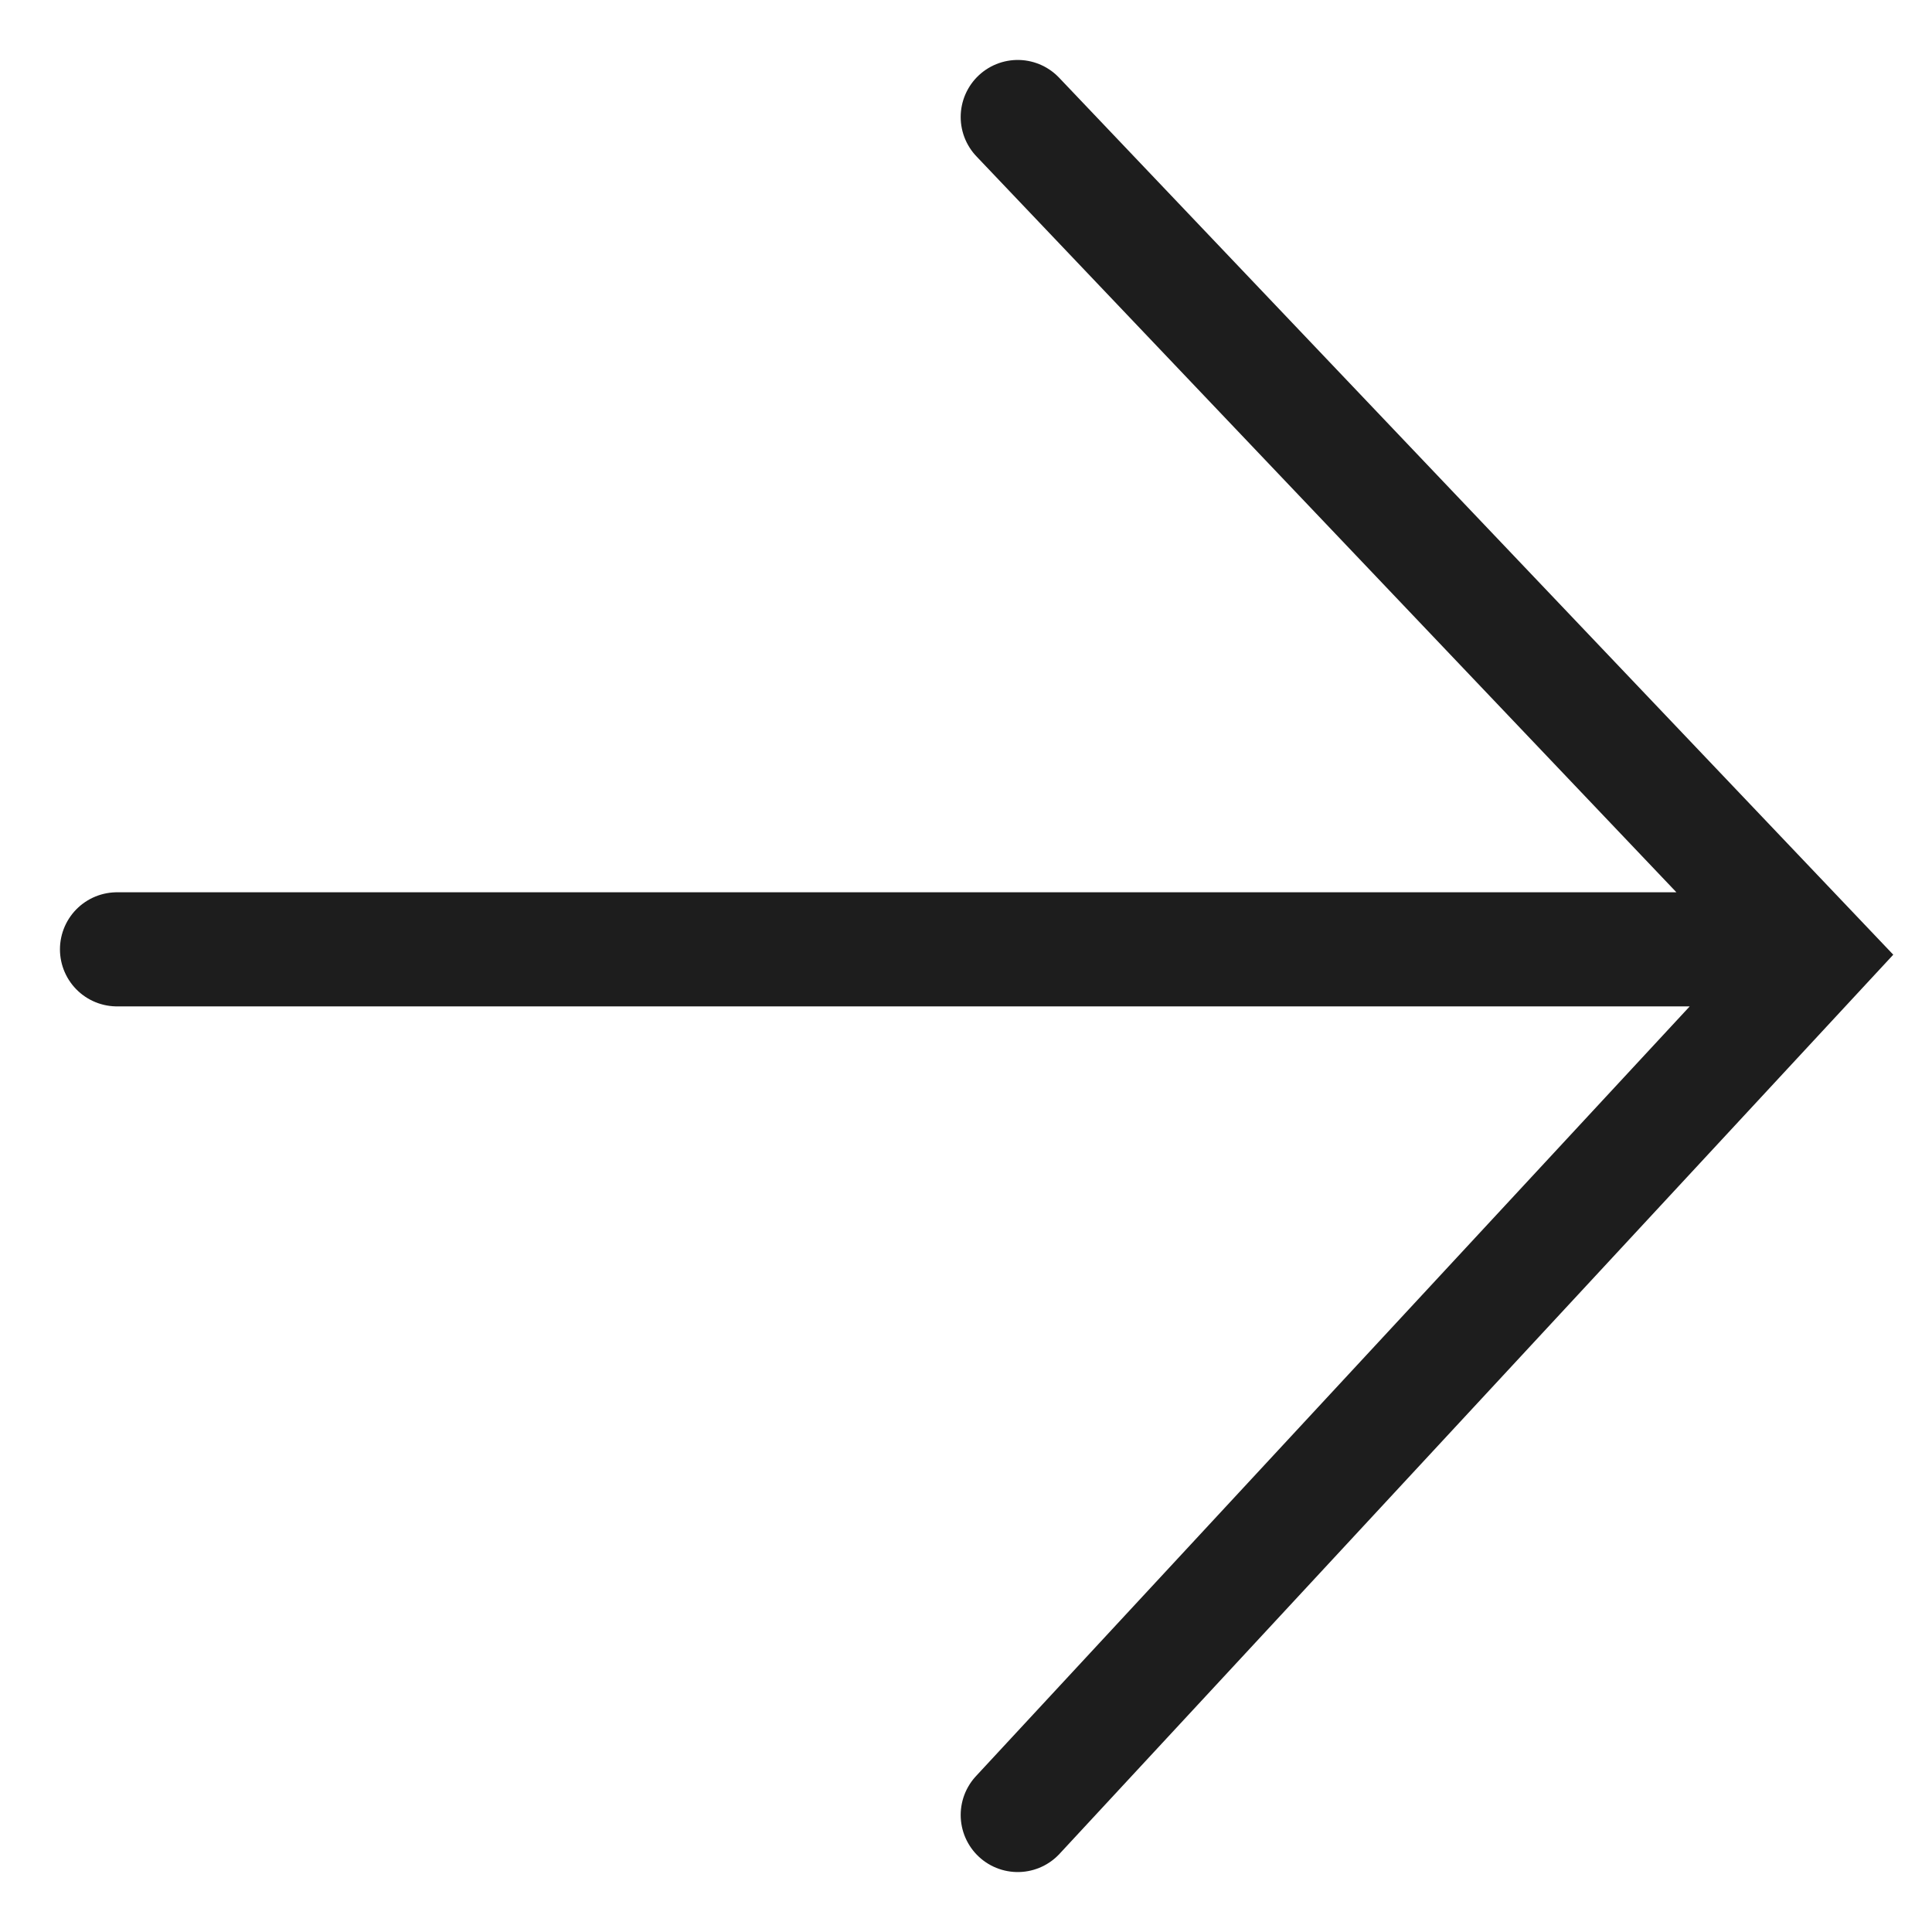
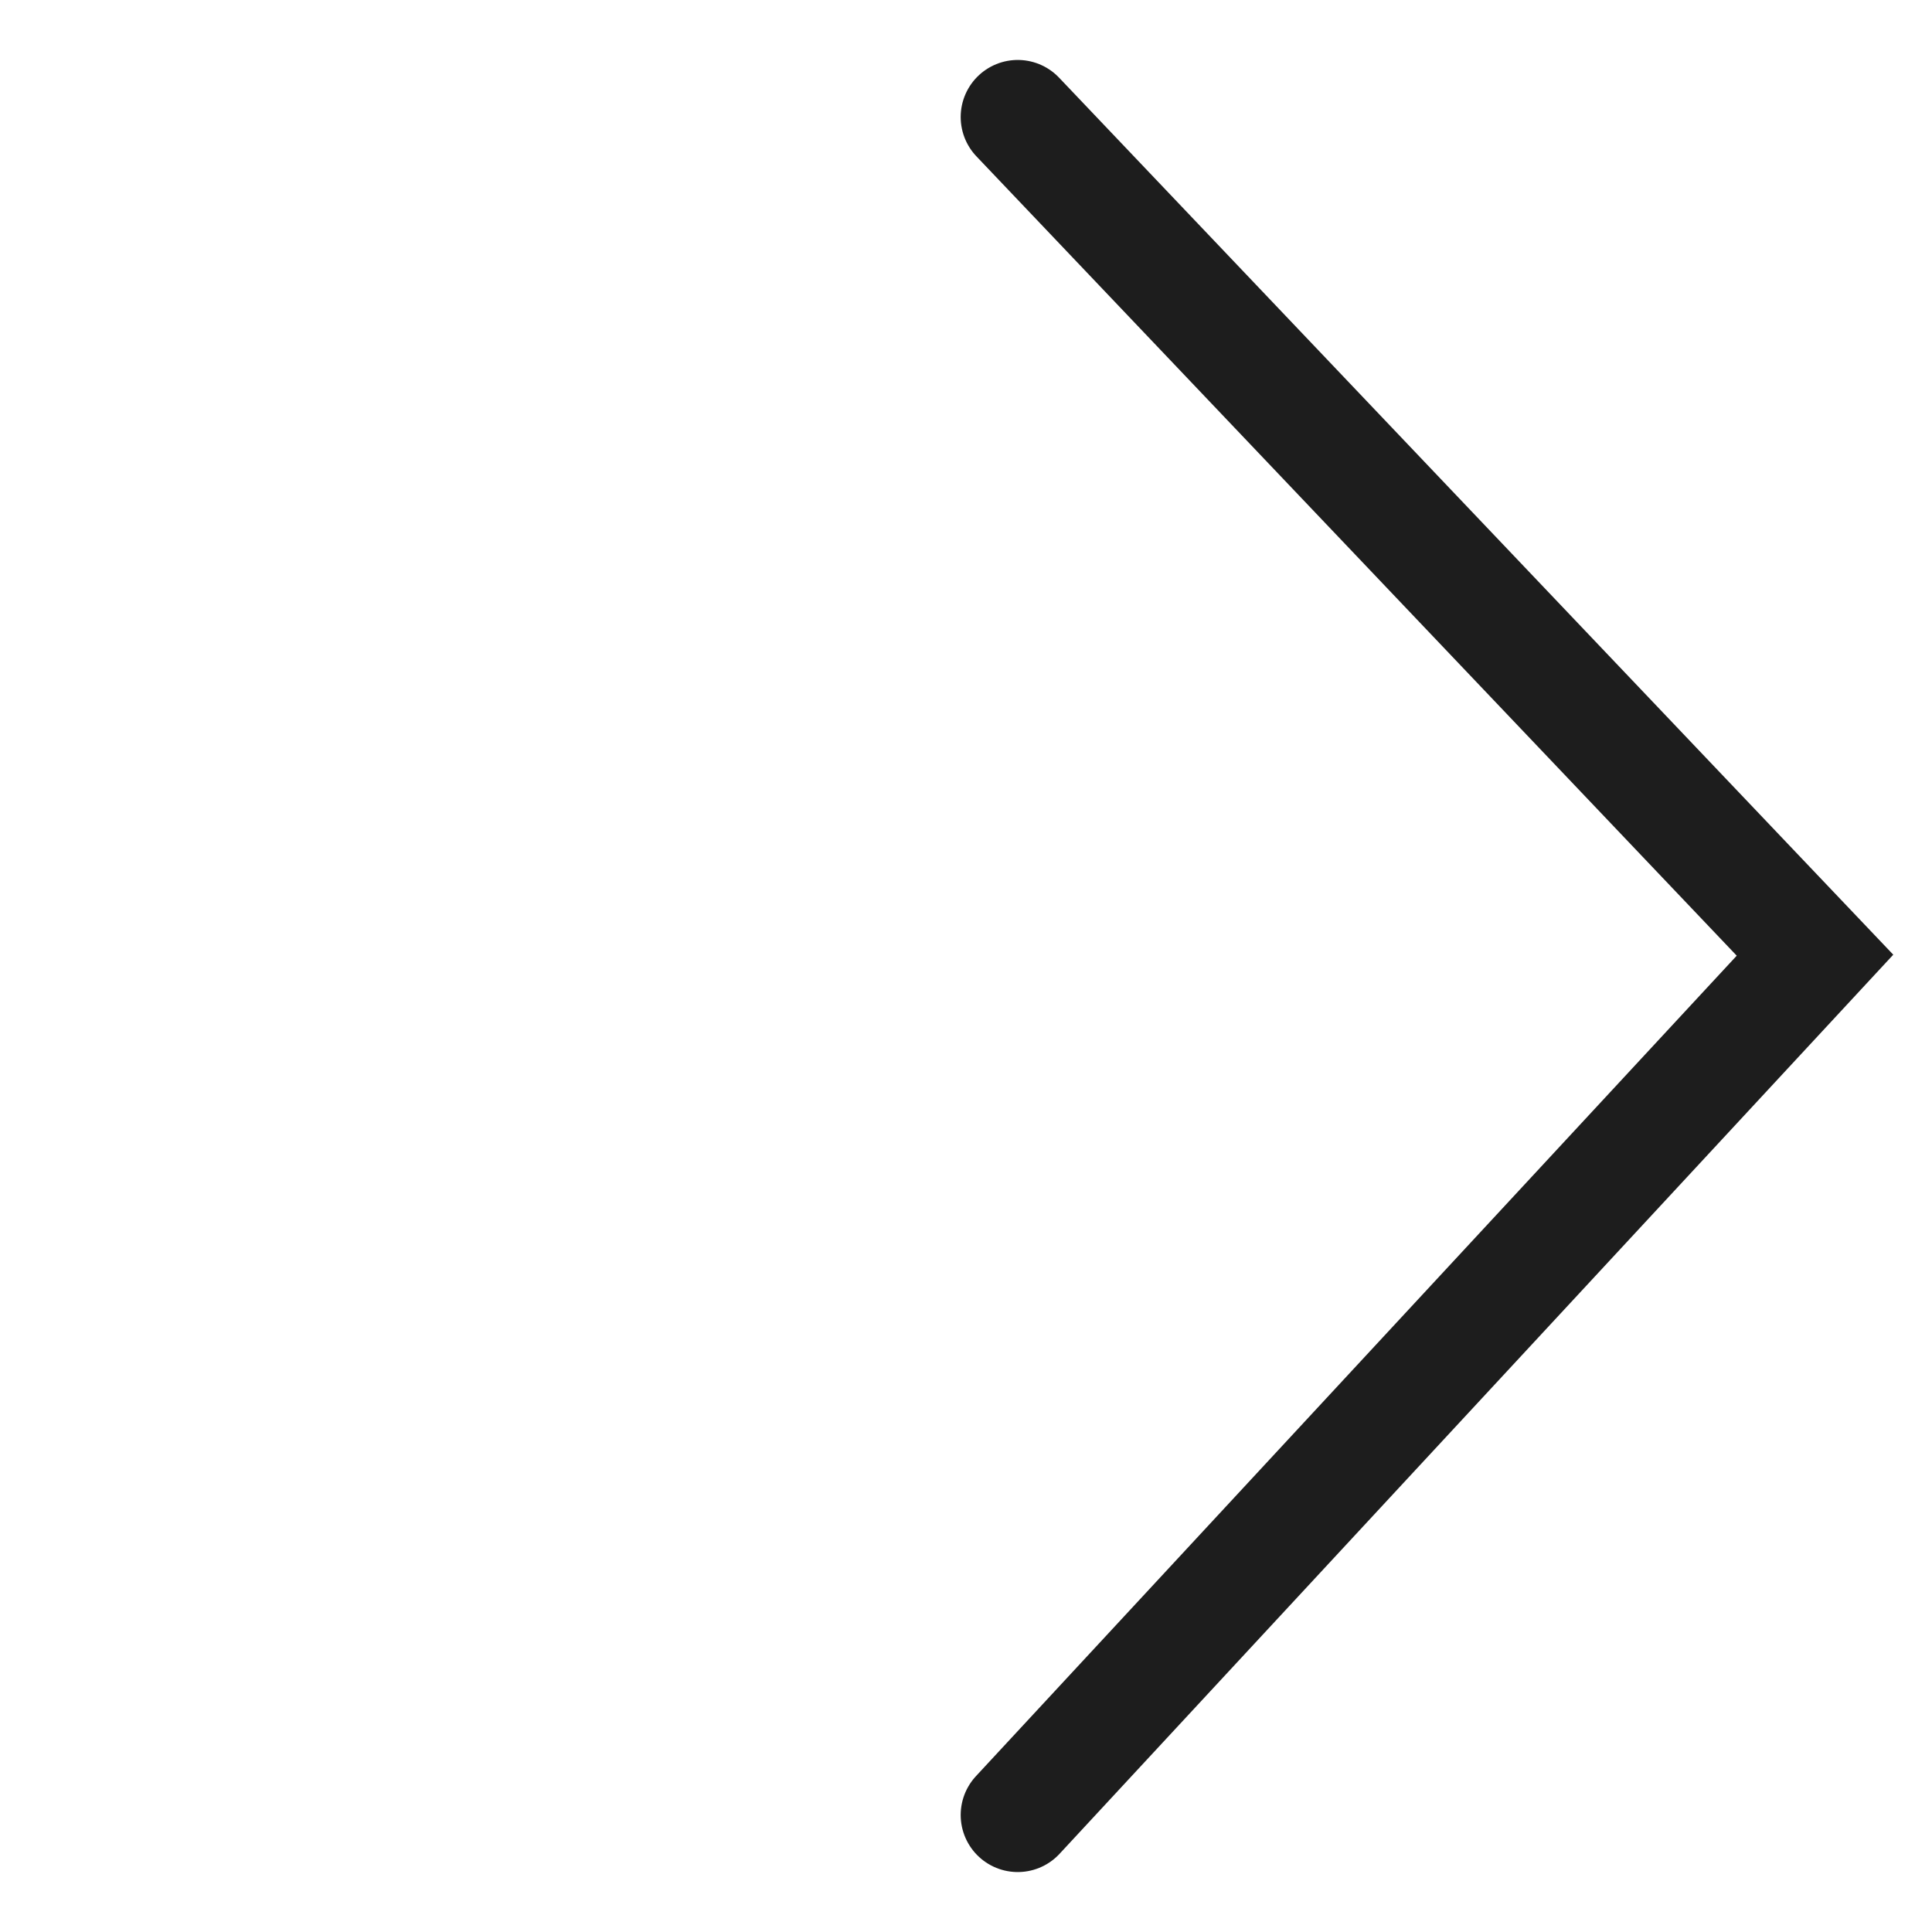
<svg xmlns="http://www.w3.org/2000/svg" width="32" height="32" viewBox="0 0 32 32" fill="none">
-   <path d="M1.938 15.724H29.837M16.857 30.062L30.062 15.821L16.857 1.938" stroke="#1D1D1D" stroke-width="1.89" stroke-linecap="round" />
+   <path d="M1.938 15.724M16.857 30.062L30.062 15.821L16.857 1.938" stroke="#1D1D1D" stroke-width="1.89" stroke-linecap="round" />
</svg>